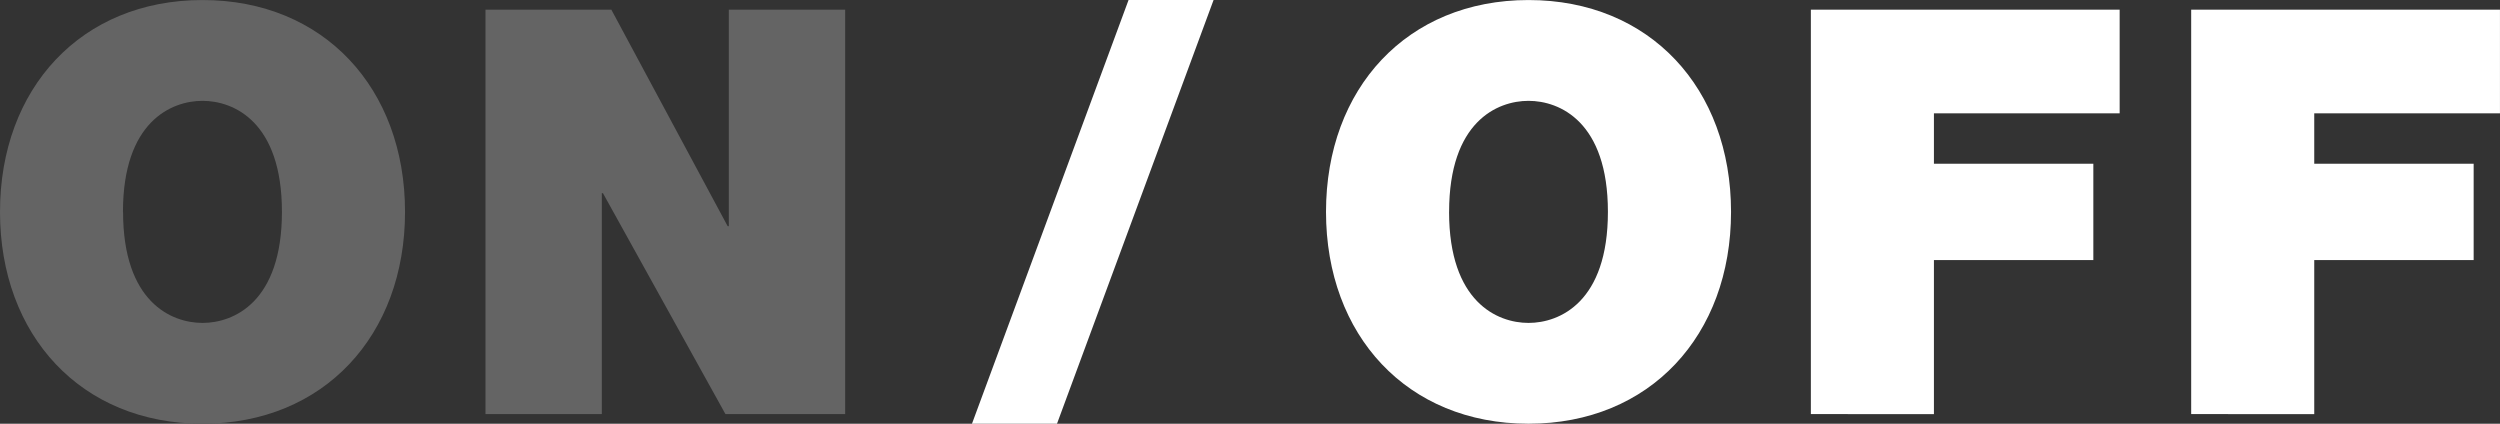
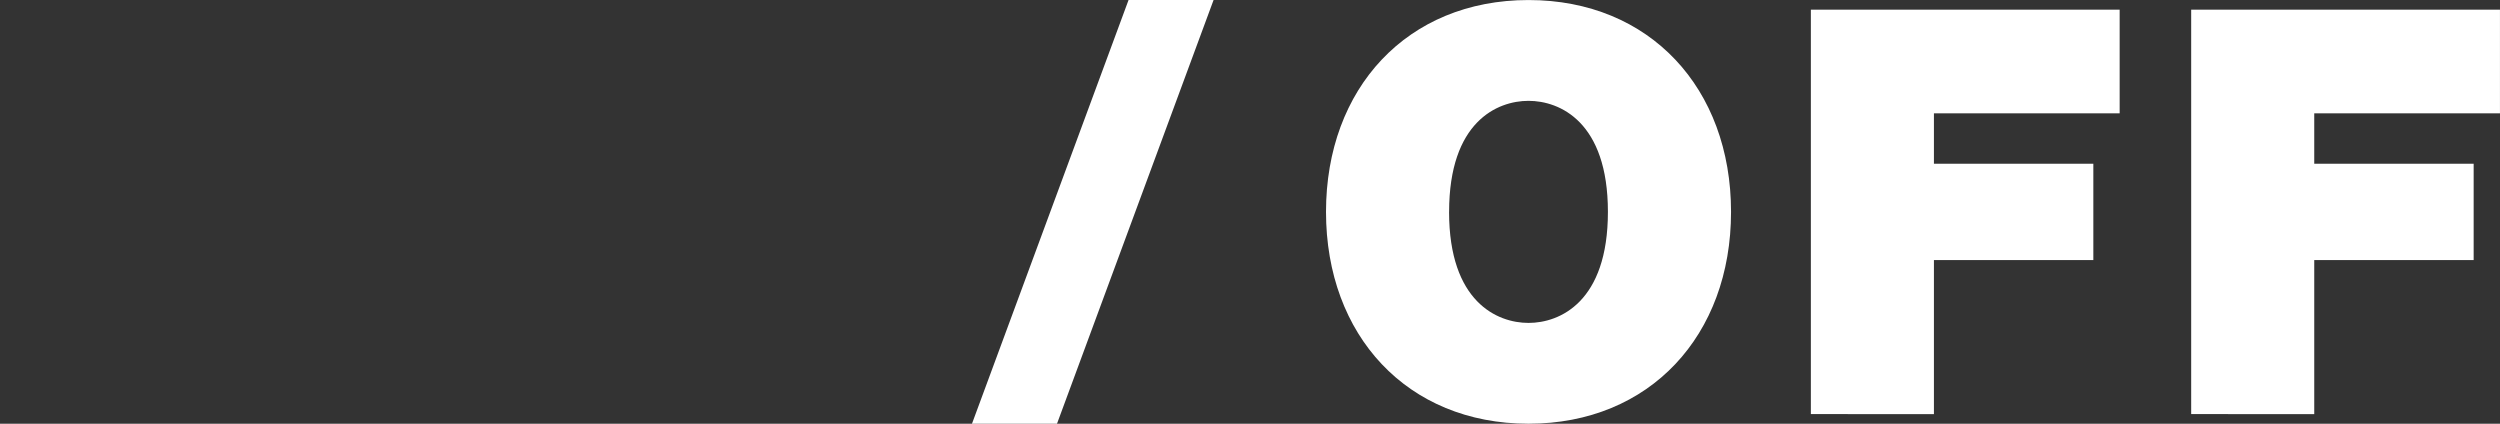
<svg xmlns="http://www.w3.org/2000/svg" width="75.043" height="12.719" viewBox="0 0 75.043 12.719">
  <rect x="0" y="0" width="75.043" height="12.719" fill="#333333" stroke="none" />
  <g transform="translate(-655.509 -204.856)">
    <path d="M695.312,211.216c0-3.707,2.435-6.359,6.079-6.359s6.079,2.652,6.079,6.359-2.435,6.359-6.079,6.359S695.312,214.923,695.312,211.216Zm3.694,0c0,2.7,1.444,3.333,2.384,3.333s2.384-.629,2.384-3.333-1.444-3.333-2.384-3.333S699.007,208.512,699.007,211.216Zm22.276,6.07v-12.14h9.269v3.112h-5.575v1.513h4.785v2.891h-4.785v4.624Zm-11.416,0v-12.14h9.269v3.112h-5.575v1.513h4.785v2.891h-4.785v4.624Z" fill="#fff" />
    <path d="M684.685,217.575h2.552l4.7-12.719h-2.552Z" fill="#fff" />
-     <path d="M655.509,211.216c0-3.707,2.435-6.359,6.079-6.359s6.079,2.652,6.079,6.359-2.435,6.359-6.079,6.359S655.509,214.923,655.509,211.216Zm3.694,0c0,2.7,1.444,3.333,2.385,3.333s2.384-.629,2.384-3.333-1.444-3.333-2.384-3.333S659.2,208.512,659.2,211.216Zm18.082,6.07-3.677-6.631h-.034v6.631h-3.492v-12.14h3.778l3.492,6.5h.034v-6.5h3.492v12.14Z" fill="#646464" />
  </g>
</svg>